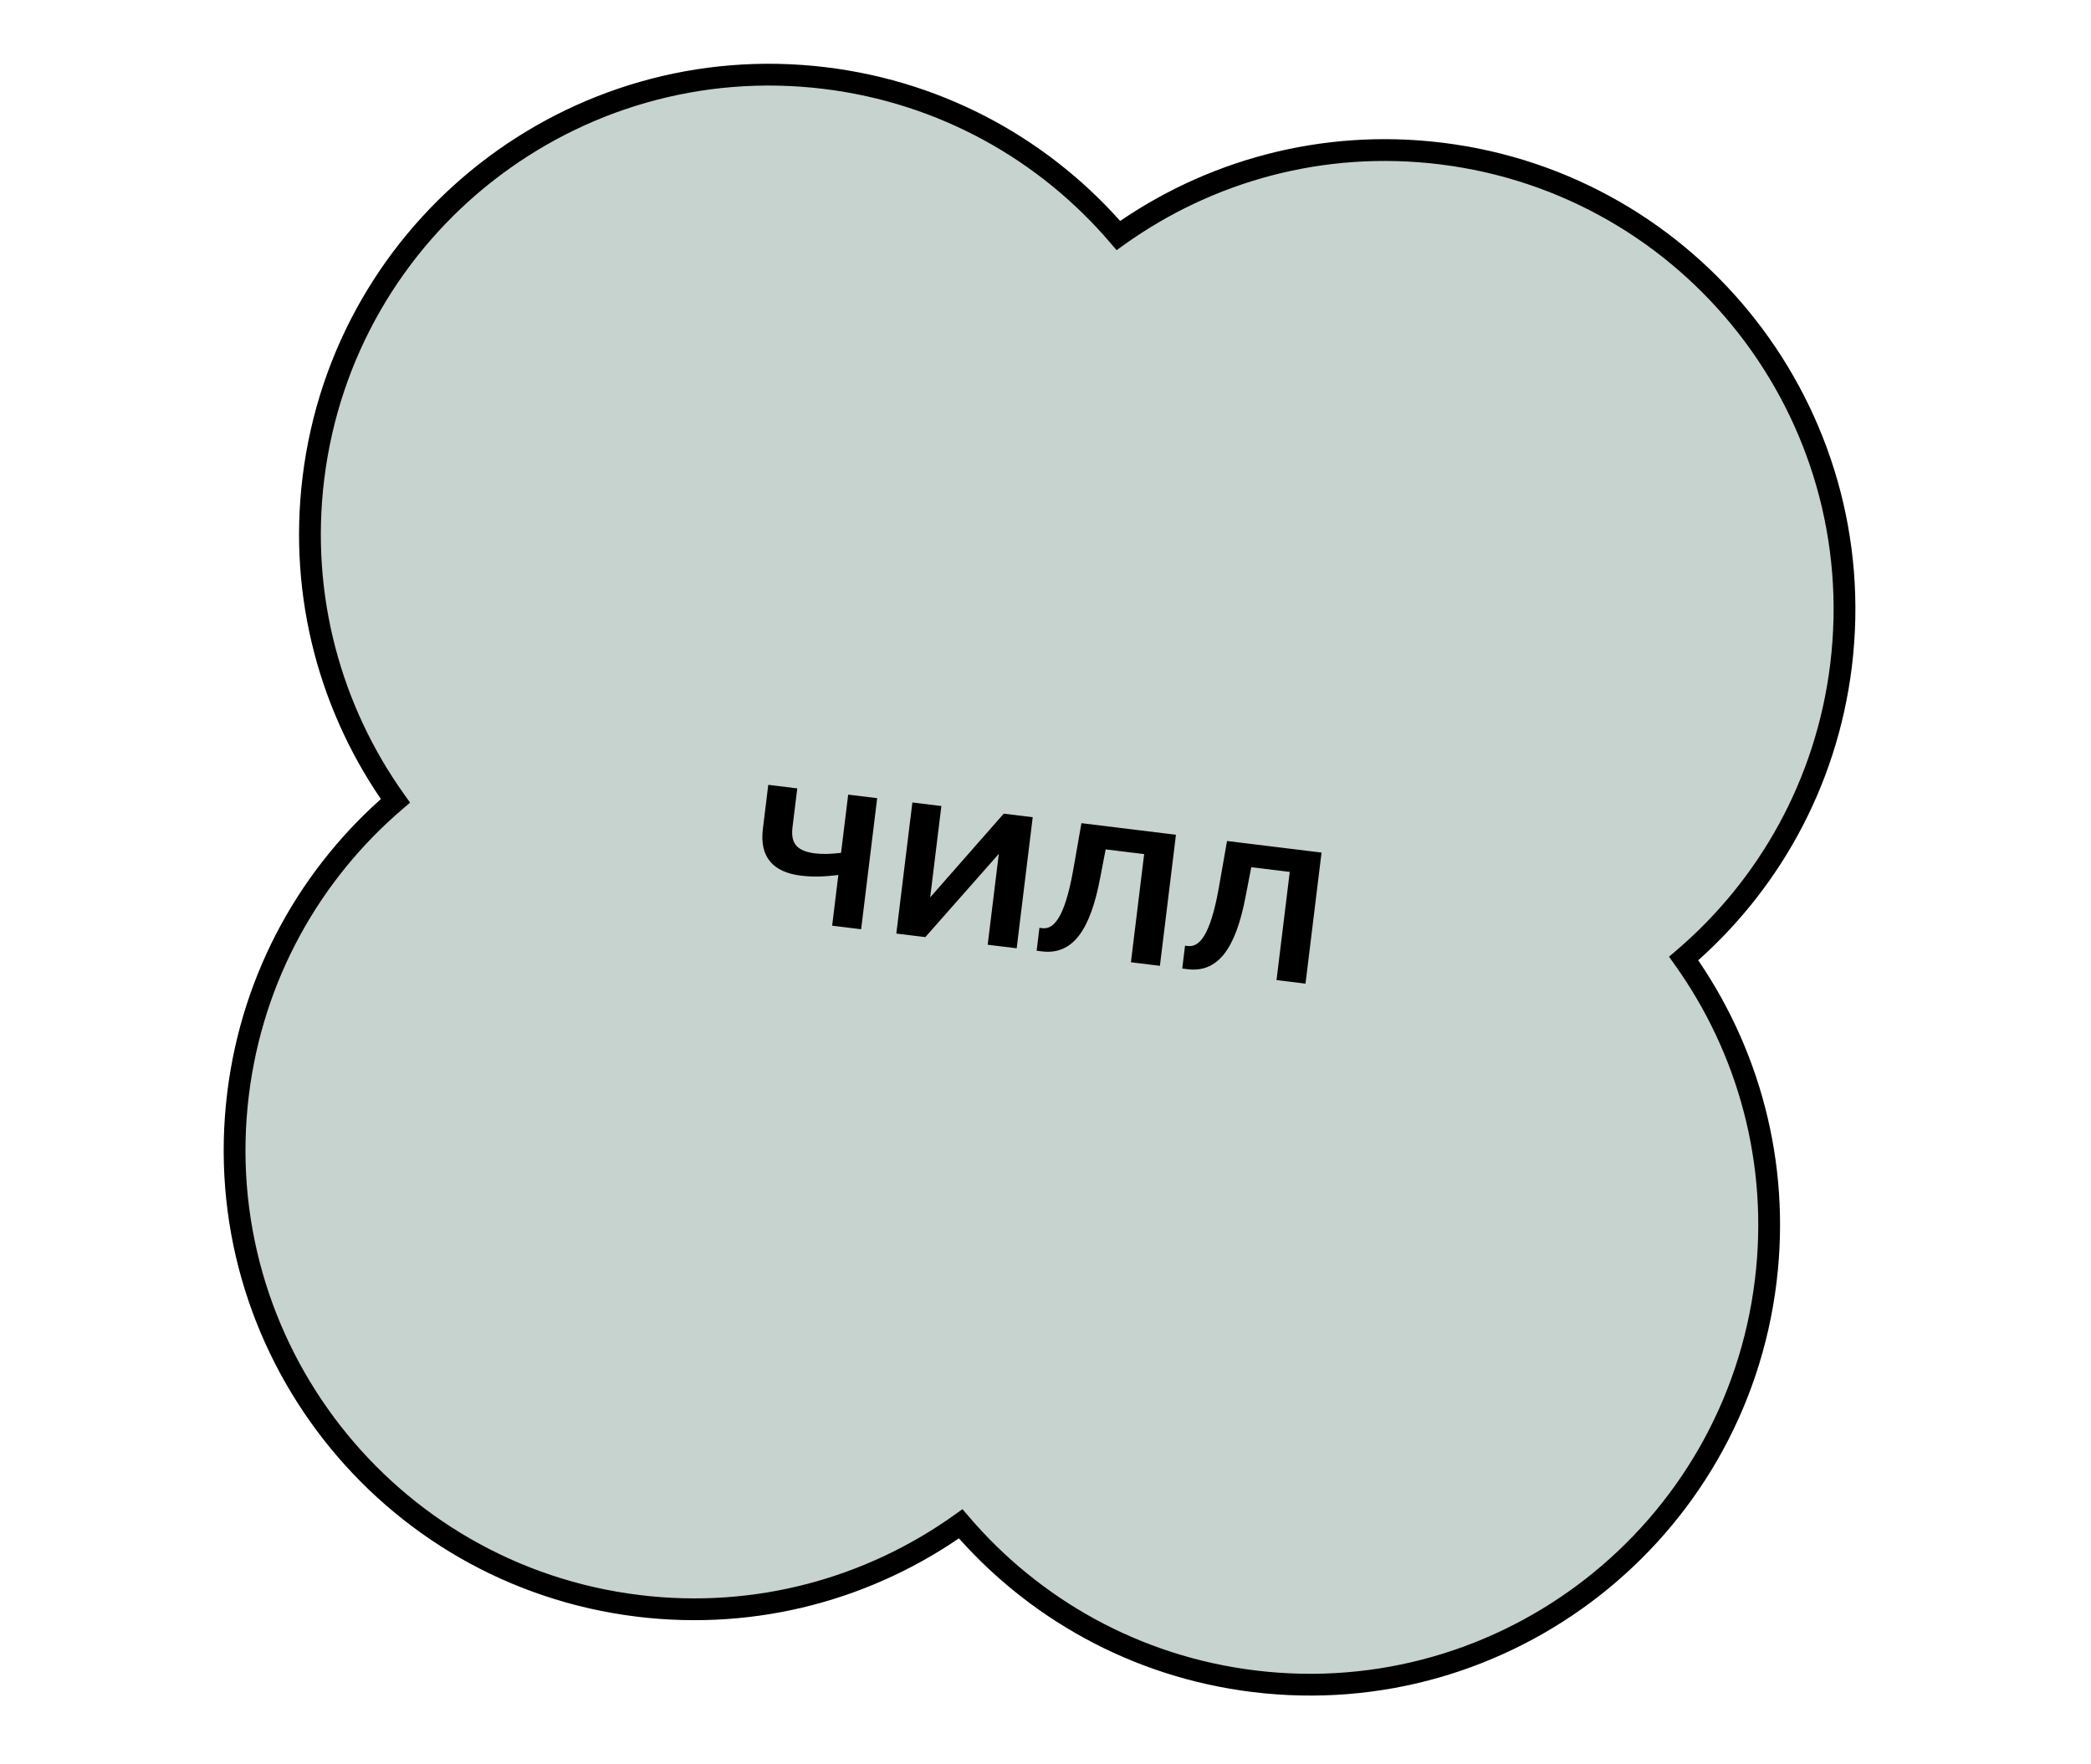
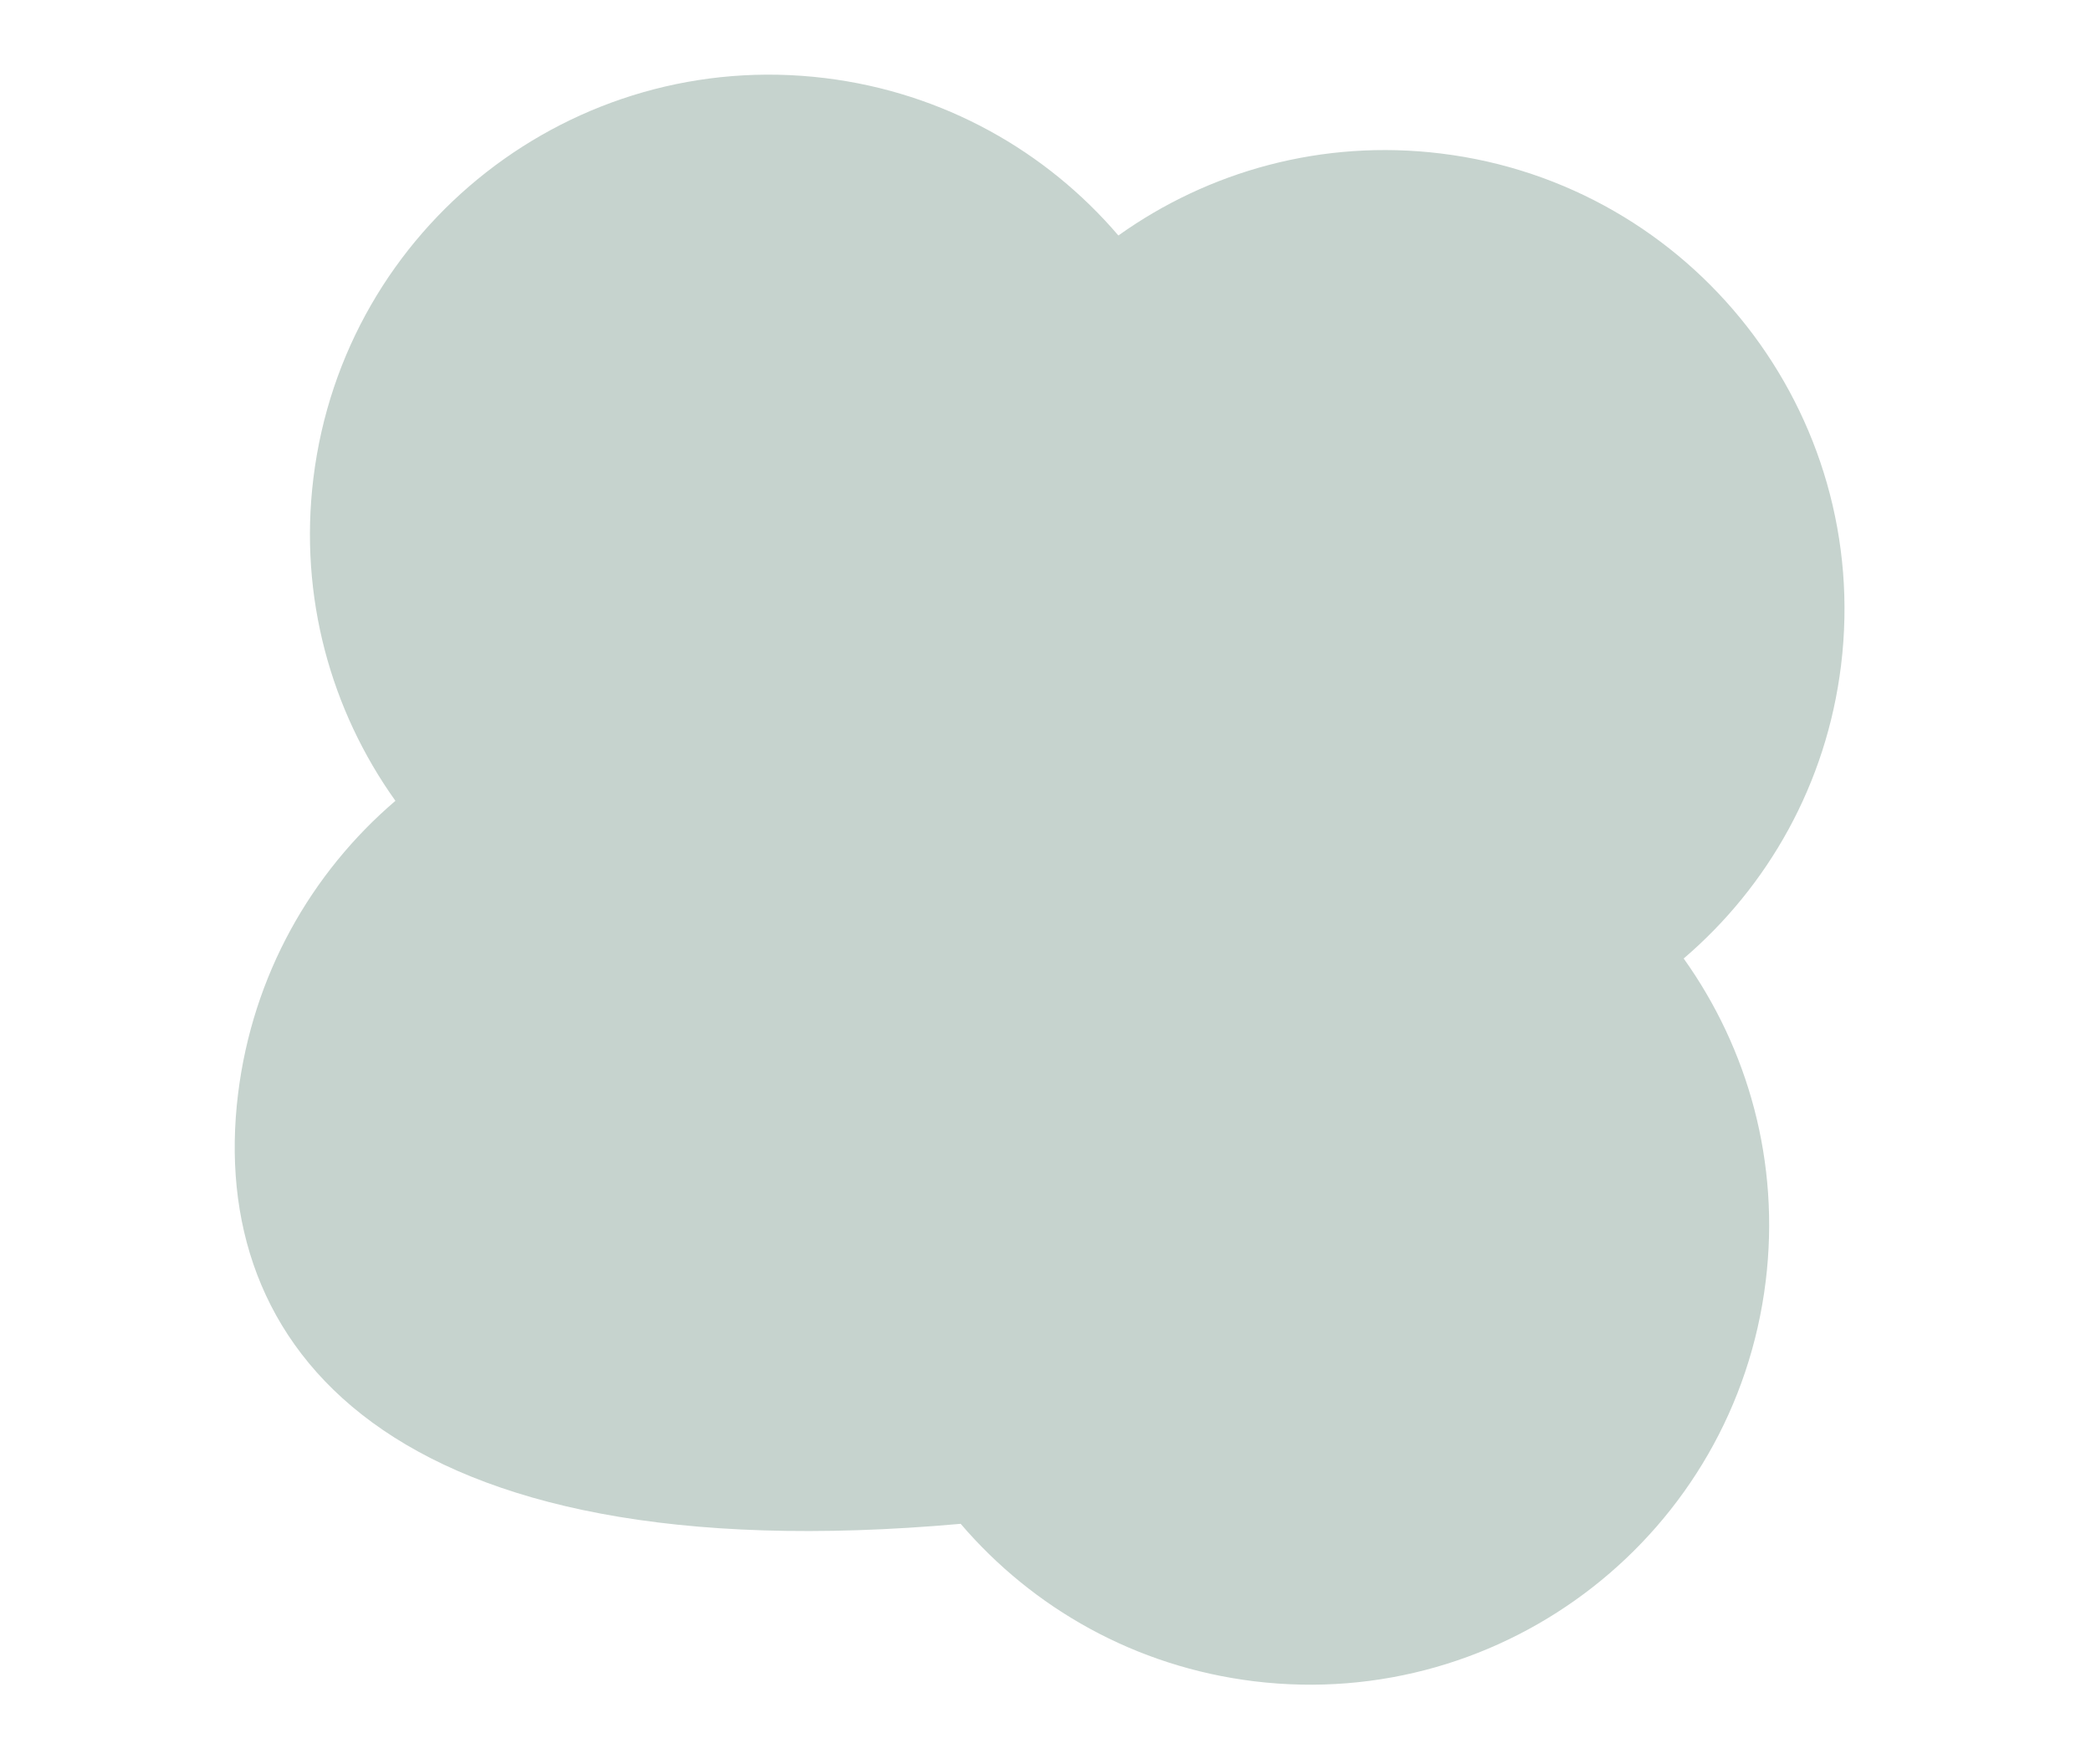
<svg xmlns="http://www.w3.org/2000/svg" width="192" height="162" viewBox="0 0 192 162" fill="none">
-   <path d="M75.765 7.171C86.664 8.506 96.079 13.887 102.693 21.623C110.977 15.711 121.412 12.761 132.31 14.095C155.431 16.925 171.88 37.963 169.05 61.084C167.716 71.982 162.335 81.397 154.599 88.01C160.514 96.295 163.466 106.731 162.132 117.632C159.302 140.753 138.263 157.203 115.142 154.373C104.242 153.038 94.827 147.656 88.213 139.918C79.929 145.831 69.496 148.783 58.597 147.449C35.476 144.619 19.027 123.58 21.857 100.459C23.191 89.561 28.572 80.145 36.308 73.532C30.394 65.248 27.442 54.811 28.776 43.911C31.606 20.79 52.644 4.341 75.765 7.171Z" fill="#C6D3CE" />
-   <path d="M75.765 7.171L75.886 6.179L75.886 6.179L75.765 7.171ZM102.693 21.623L101.932 22.273L102.528 22.97L103.274 22.437L102.693 21.623ZM132.31 14.095L132.432 13.102L132.31 14.095ZM169.05 61.084L170.043 61.205L170.043 61.205L169.05 61.084ZM154.599 88.01L153.949 87.25L153.253 87.845L153.785 88.591L154.599 88.01ZM162.132 117.632L163.125 117.753L162.132 117.632ZM115.142 154.373L115.021 155.365L115.142 154.373ZM88.213 139.918L88.974 139.269L88.378 138.572L87.632 139.104L88.213 139.918ZM58.597 147.449L58.476 148.442L58.476 148.442L58.597 147.449ZM21.857 100.459L20.864 100.338L21.857 100.459ZM36.308 73.532L36.958 74.292L37.654 73.697L37.122 72.951L36.308 73.532ZM28.776 43.911L27.783 43.79L27.783 43.79L28.776 43.911ZM75.765 7.171L75.643 8.164C86.284 9.467 95.475 14.719 101.932 22.273L102.693 21.623L103.453 20.974C96.683 13.054 87.043 7.545 75.886 6.179L75.765 7.171ZM102.693 21.623L103.274 22.437C111.362 16.664 121.548 13.785 132.189 15.088L132.31 14.095L132.432 13.102C121.275 11.737 110.591 14.757 102.112 20.809L102.693 21.623ZM132.31 14.095L132.189 15.088C154.762 17.851 170.82 38.389 168.057 60.962L169.05 61.084L170.043 61.205C172.94 37.536 156.101 16 132.432 13.102L132.31 14.095ZM169.05 61.084L168.057 60.962C166.755 71.603 161.503 80.793 153.949 87.25L154.599 88.01L155.249 88.77C163.167 82.001 168.677 72.362 170.043 61.205L169.05 61.084ZM154.599 88.01L153.785 88.591C159.56 96.68 162.442 106.868 161.139 117.51L162.132 117.632L163.125 117.753C164.49 106.595 161.467 95.909 155.413 87.429L154.599 88.01ZM162.132 117.632L161.139 117.51C158.376 140.083 137.837 156.143 115.264 153.38L115.142 154.373L115.021 155.365C138.69 158.262 160.227 141.423 163.125 117.753L162.132 117.632ZM115.142 154.373L115.264 153.38C104.622 152.077 95.431 146.824 88.974 139.269L88.213 139.918L87.453 140.568C94.223 148.488 103.863 153.999 115.021 155.365L115.142 154.373ZM88.213 139.918L87.632 139.104C79.544 144.877 69.359 147.759 58.719 146.456L58.597 147.449L58.476 148.442C69.632 149.807 80.315 146.784 88.794 140.732L88.213 139.918ZM58.597 147.449L58.719 146.456C36.146 143.693 20.086 123.154 22.849 100.581L21.857 100.459L20.864 100.338C17.967 124.007 34.807 145.544 58.476 148.442L58.597 147.449ZM21.857 100.459L22.849 100.581C24.152 89.94 29.404 80.749 36.958 74.292L36.308 73.532L35.658 72.772C27.739 79.541 22.23 89.181 20.864 100.338L21.857 100.459ZM36.308 73.532L37.122 72.951C31.347 64.862 28.466 54.675 29.768 44.033L28.776 43.911L27.783 43.79C26.418 54.948 29.44 65.633 35.494 74.113L36.308 73.532ZM28.776 43.911L29.768 44.033C32.532 21.46 53.07 5.401 75.643 8.164L75.765 7.171L75.886 6.179C52.217 3.282 30.681 20.121 27.783 43.79L28.776 43.911Z" fill="black" />
-   <path d="M76.409 84.997L76.978 80.344C75.665 80.502 74.639 80.535 73.543 80.401C71.015 80.091 69.728 78.731 70.049 76.113L70.544 72.064L73.207 72.39L72.768 75.969C72.582 77.49 73.227 78.16 74.86 78.36C75.553 78.445 76.283 78.42 77.227 78.309L77.882 72.963L80.544 73.288L79.071 85.323L76.409 84.997ZM93.353 87.072L90.691 86.746L91.713 78.402L84.965 86.045L82.302 85.719L83.776 73.684L86.438 74.01L85.411 82.398L92.164 74.711L94.826 75.037L93.353 87.072ZM103.843 88.356L105.059 78.424L101.524 77.991L101.028 80.564C100.101 85.536 98.43 87.693 95.678 87.356L95.186 87.296L95.443 85.193L95.712 85.226C96.696 85.347 97.742 84.407 98.546 79.874L99.299 75.584L107.978 76.647L106.505 88.681L103.843 88.356ZM117.212 89.992L118.428 80.06L114.894 79.627L114.397 82.2C113.471 87.173 111.799 89.329 109.047 88.993L108.555 88.932L108.813 86.83L109.081 86.862C110.065 86.983 111.111 86.044 111.916 81.511L112.668 77.221L121.347 78.283L119.874 90.318L117.212 89.992Z" fill="black" />
+   <path d="M75.765 7.171C86.664 8.506 96.079 13.887 102.693 21.623C110.977 15.711 121.412 12.761 132.31 14.095C155.431 16.925 171.88 37.963 169.05 61.084C167.716 71.982 162.335 81.397 154.599 88.01C160.514 96.295 163.466 106.731 162.132 117.632C159.302 140.753 138.263 157.203 115.142 154.373C104.242 153.038 94.827 147.656 88.213 139.918C35.476 144.619 19.027 123.58 21.857 100.459C23.191 89.561 28.572 80.145 36.308 73.532C30.394 65.248 27.442 54.811 28.776 43.911C31.606 20.79 52.644 4.341 75.765 7.171Z" fill="#C6D3CE" />
</svg>